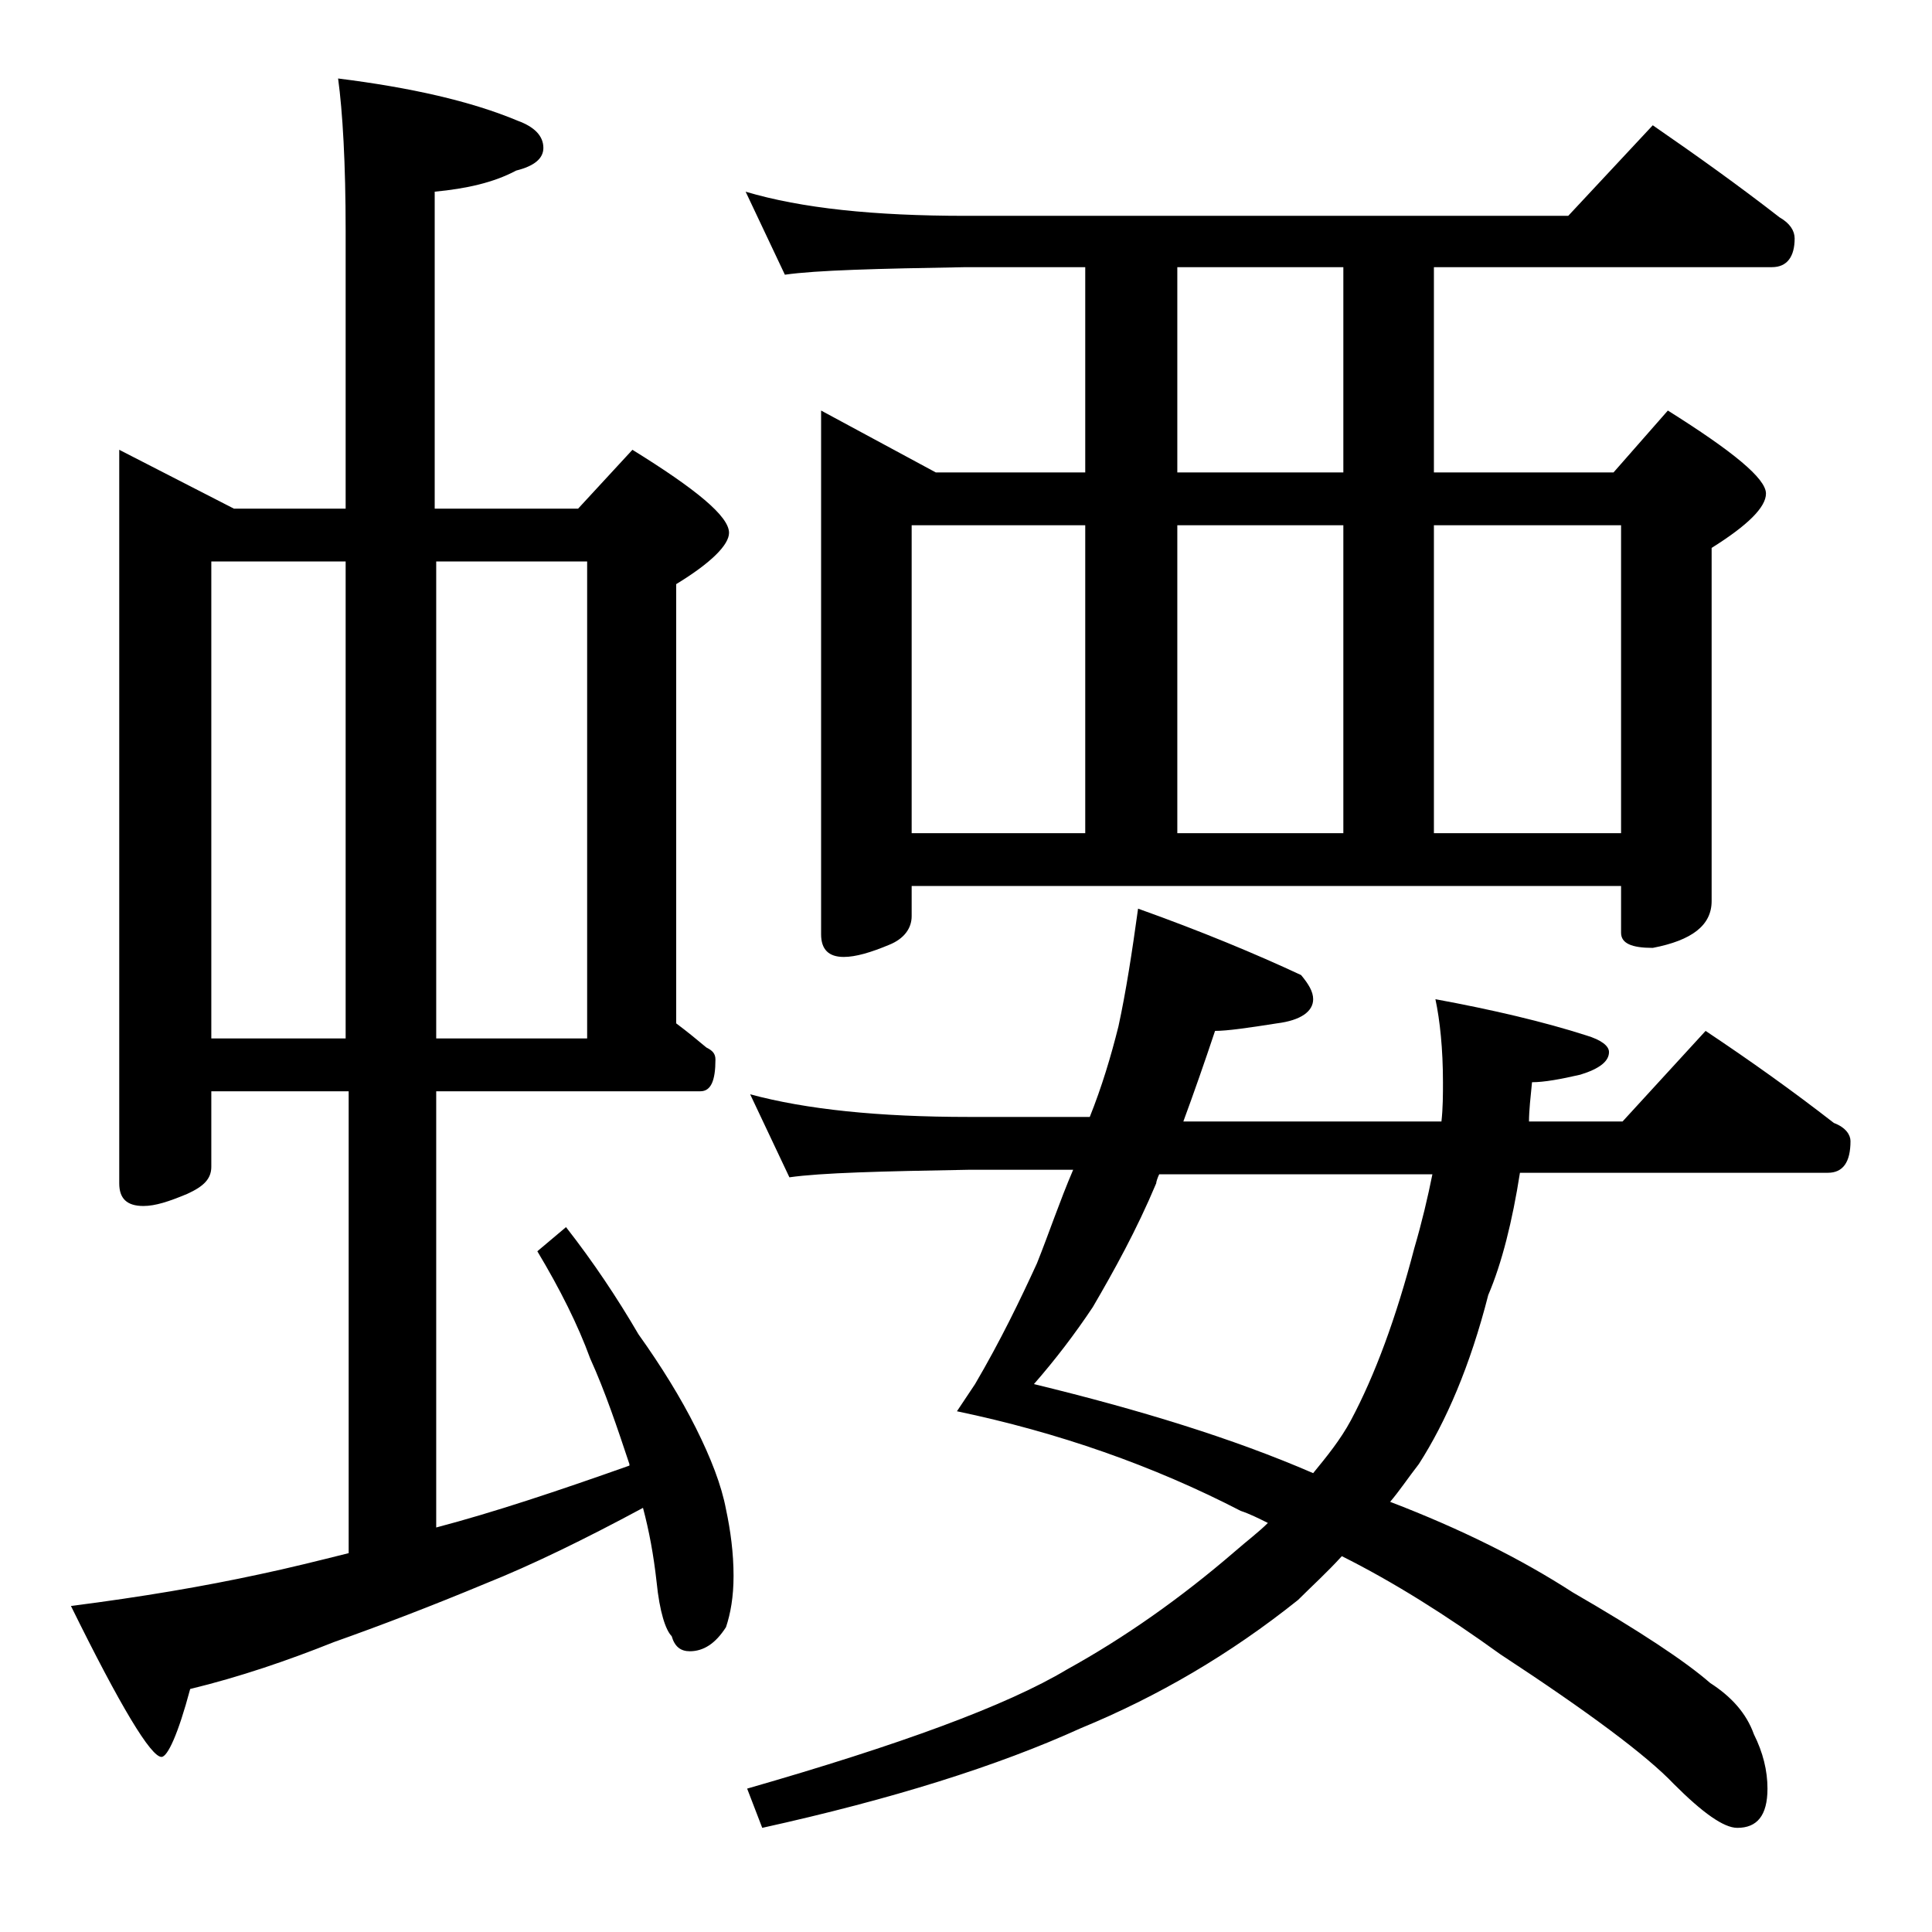
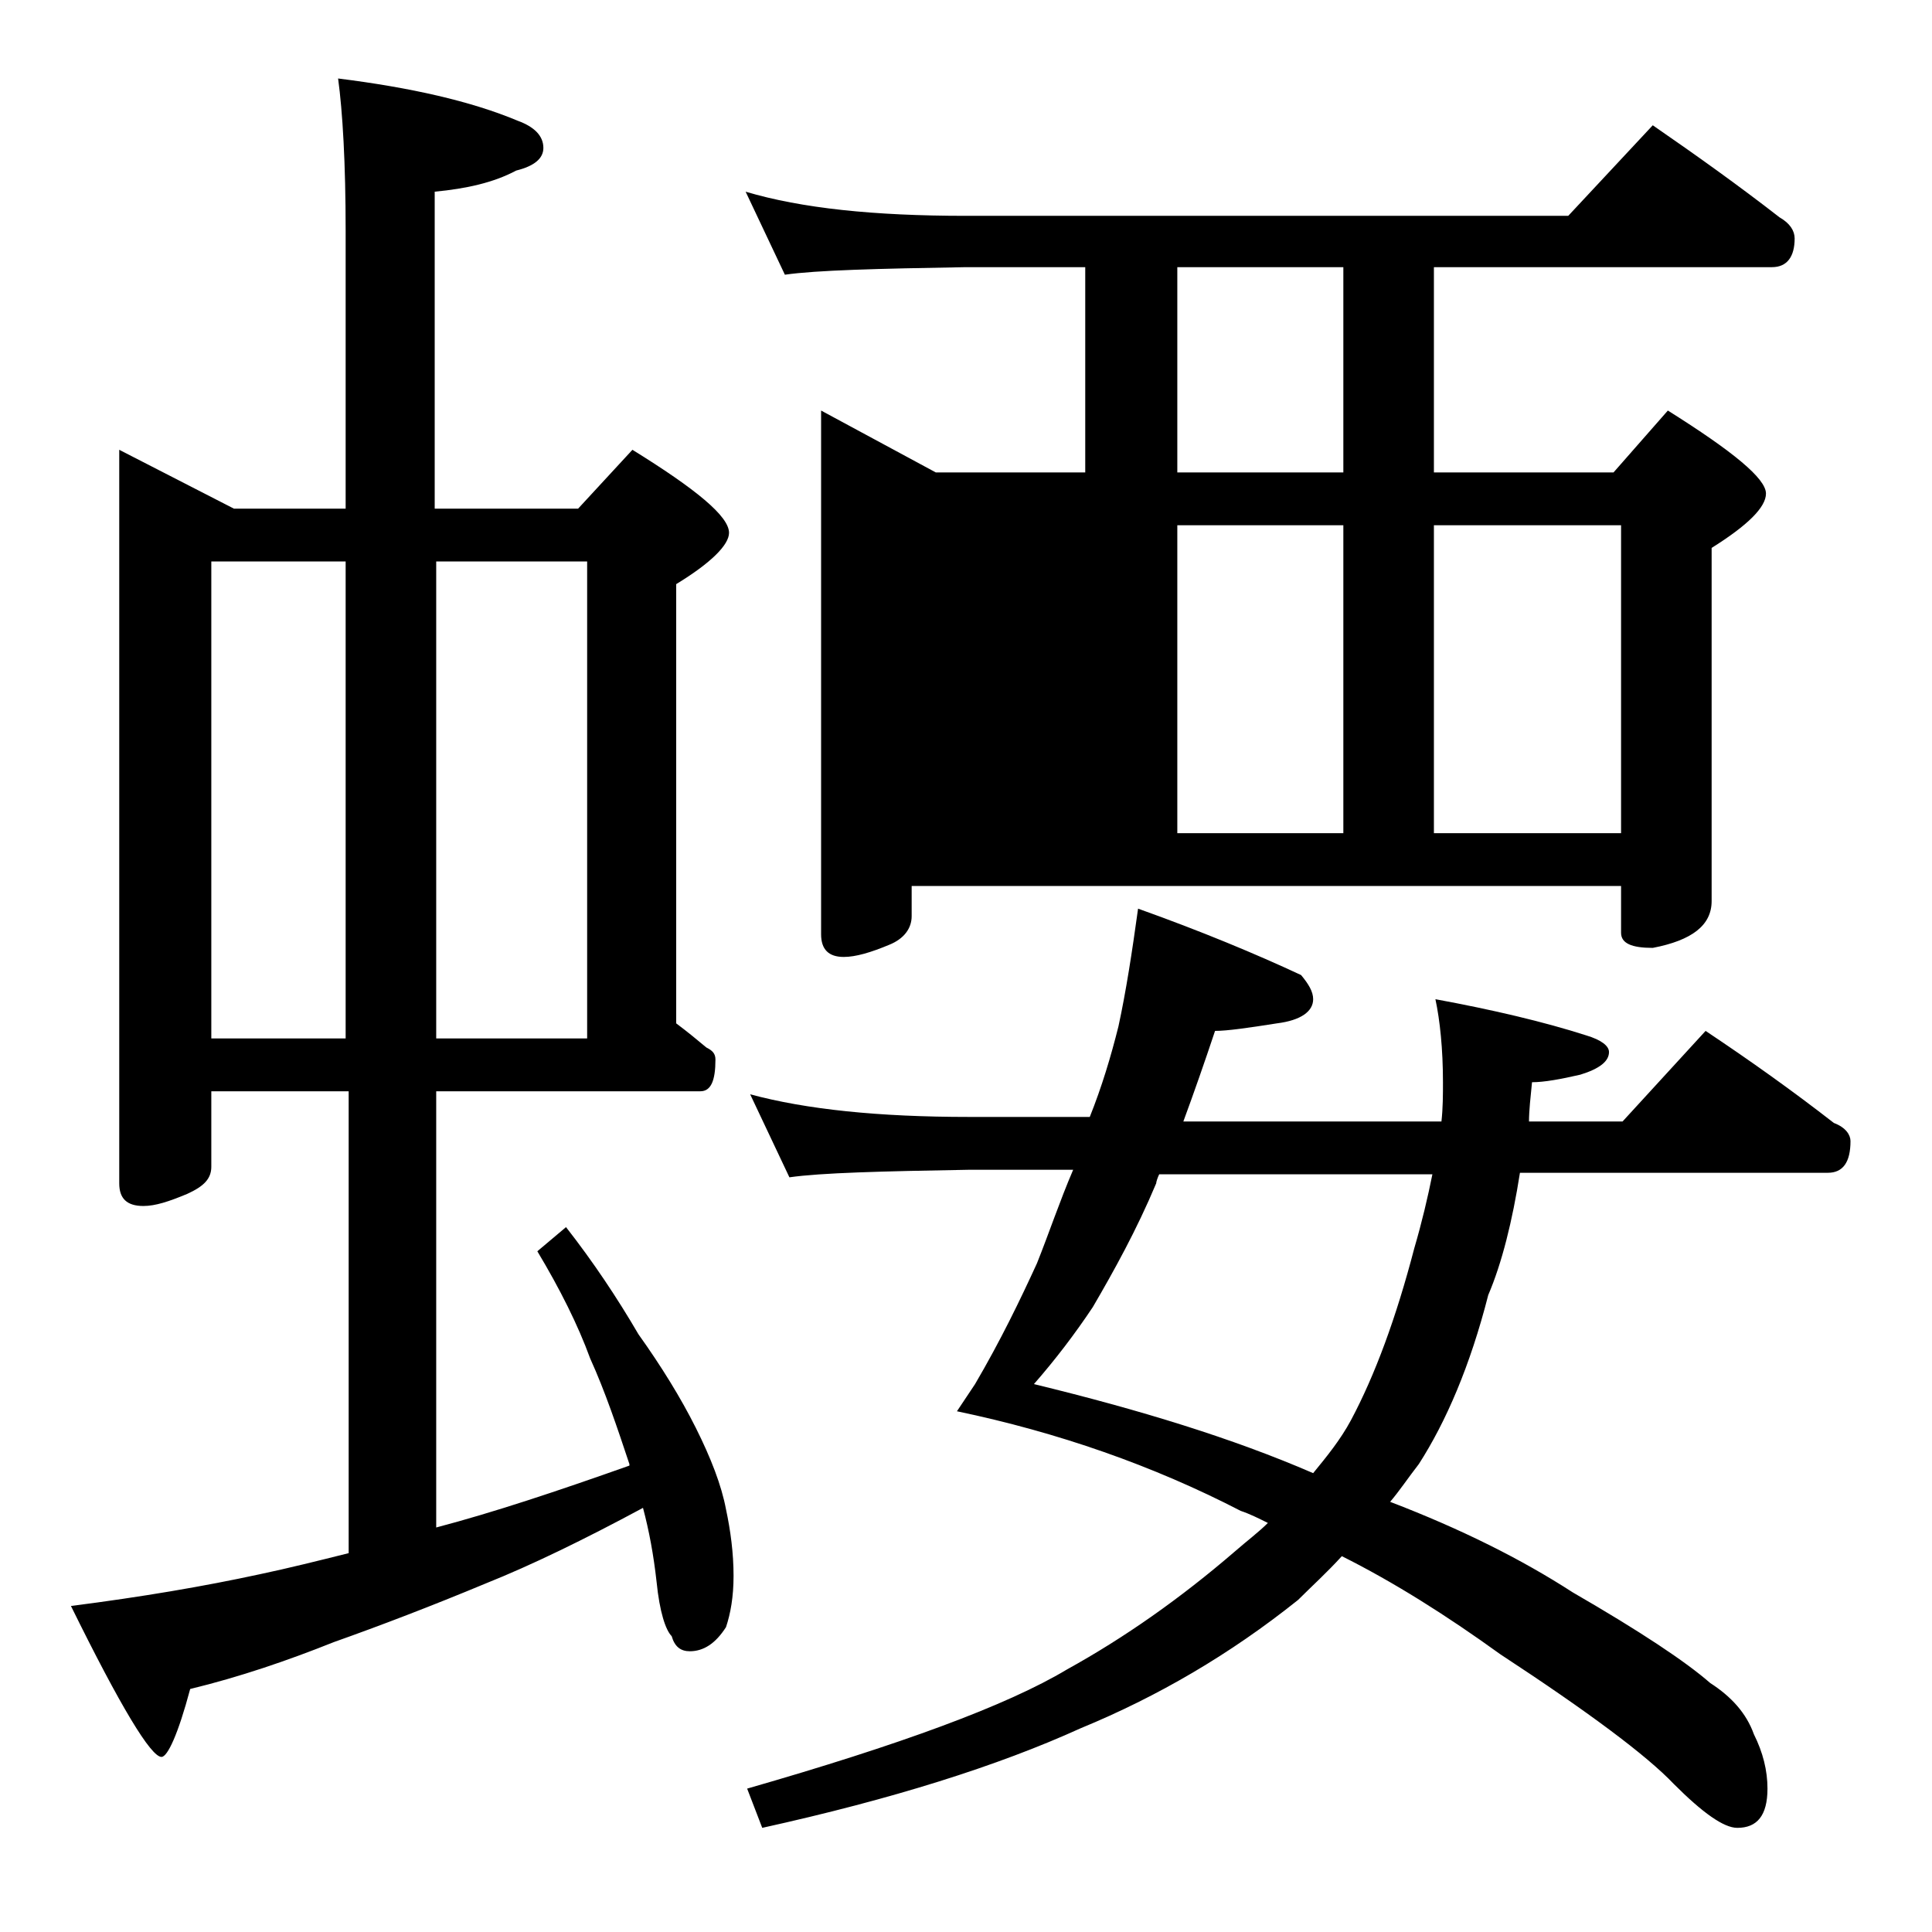
<svg xmlns="http://www.w3.org/2000/svg" version="1.1" id="Layer_1" x="0px" y="0px" viewBox="0 0 128 128" enable-background="new 0 0 128 128" xml:space="preserve">
-   <path d="M7.9,29.8l7.6,3.9h7.4V15.3c0-4.5-0.2-7.9-0.5-10.1c4.8,0.6,8.8,1.5,11.9,2.8C35.4,8.4,36,9,36,9.8c0,0.7-0.6,1.2-1.8,1.5  c-1.5,0.8-3.3,1.2-5.4,1.4v21h9.5l3.6-3.9c4.2,2.6,6.4,4.4,6.4,5.5c0,0.8-1.2,2-3.5,3.4v29.1c0.8,0.6,1.4,1.1,2,1.6  c0.4,0.2,0.6,0.4,0.6,0.8c0,1.4-0.3,2.1-1,2.1H28.9v28.9c3.8-1,8-2.4,12.8-4.1v-0.1c-0.8-2.4-1.6-4.8-2.6-7c-0.8-2.2-2-4.6-3.5-7.1  l1.9-1.6c1.8,2.3,3.4,4.7,4.8,7.1c1.5,2.1,2.8,4.2,3.8,6.2c1,2,1.7,3.8,2,5.4c0.3,1.4,0.5,2.9,0.5,4.4c0,1.4-0.2,2.5-0.5,3.4  c-0.7,1.1-1.5,1.6-2.4,1.6c-0.6,0-1-0.3-1.2-1c-0.4-0.4-0.8-1.6-1-3.6c-0.2-1.8-0.5-3.4-0.9-4.9c-3.9,2.1-7.4,3.8-10.4,5  c-3.6,1.5-7,2.8-10.1,3.9c-3,1.2-6.2,2.3-9.5,3.1c-0.8,3-1.5,4.5-1.9,4.5c-0.7,0-2.7-3.3-6-10c4.7-0.6,8.8-1.3,12.5-2.1  c1.9-0.4,3.9-0.9,5.9-1.4V72.3H14v5c0,0.8-0.5,1.3-1.6,1.8c-1.2,0.5-2.1,0.8-2.9,0.8c-1.1,0-1.6-0.5-1.6-1.5V29.8z M14,68.8h8.9  V37.2H14V68.8z M28.9,37.2v31.6h10V37.2H28.9z M49.4,12.7c3.7,1.1,8.5,1.6,14.6,1.6h39.9l5.6-6c2.9,2,5.7,4,8.4,6.1  c0.7,0.4,1,0.9,1,1.4c0,1.2-0.5,1.9-1.5,1.9H95v13.6h11.9l3.6-4.1c4.3,2.7,6.5,4.5,6.5,5.5c0,0.9-1.2,2.1-3.6,3.6v23.4  c0,1.6-1.3,2.6-3.9,3.1c-1.4,0-2.1-0.3-2.1-1v-3.1h-47v2c0,0.8-0.5,1.5-1.5,1.9c-1.2,0.5-2.2,0.8-3,0.8c-1,0-1.5-0.5-1.5-1.5V27.2  l7.6,4.1h9.9V17.7H64c-5.9,0.1-9.9,0.2-12,0.5L49.4,12.7z M75.4,60.2c4.2,1.5,7.8,3,10.8,4.4c0.5,0.6,0.8,1.1,0.8,1.6  c0,0.8-0.8,1.4-2.4,1.6c-1.9,0.3-3.3,0.5-4.1,0.5c-0.7,2.1-1.4,4.1-2.1,6h17.1c0.1-0.9,0.1-1.8,0.1-2.6c0-2.2-0.2-4.1-0.5-5.5  c3.8,0.7,7.2,1.5,10,2.4c1,0.3,1.5,0.7,1.5,1.1c0,0.6-0.6,1.1-1.9,1.5c-1.3,0.3-2.4,0.5-3.2,0.5c-0.1,1-0.2,1.9-0.2,2.6h6.2l5.5-6  c3,2,5.8,4,8.5,6.1c0.8,0.3,1.1,0.8,1.1,1.2c0,1.4-0.5,2.1-1.5,2.1h-20.4c-0.5,3.2-1.2,6-2.1,8.1c-1.2,4.7-2.8,8.4-4.6,11.2  c-0.7,0.9-1.3,1.8-1.9,2.5c4.7,1.8,8.7,3.8,12.1,6c4.5,2.6,7.5,4.6,9.1,6c1.4,0.9,2.4,2,2.9,3.4c0.6,1.2,0.9,2.4,0.9,3.6  c0,1.8-0.7,2.6-2,2.6c-0.9,0-2.3-1-4.2-2.9c-1.8-1.9-5.7-4.8-11.5-8.6c-3.6-2.6-7.1-4.8-10.5-6.5c-1,1.1-2,2-2.9,2.9  c-4.5,3.6-9.3,6.4-14.4,8.5c-5.5,2.5-12.5,4.7-21.1,6.6l-1-2.6c10.1-2.9,17.2-5.5,21.2-7.9c3.8-2.1,7.5-4.7,11.1-7.8  c0.8-0.7,1.6-1.3,2.2-1.9c-0.6-0.3-1.2-0.6-1.8-0.8c-5.8-3-12.1-5.2-18.8-6.6l1.2-1.8c1.7-2.9,3-5.6,4.1-8c0.8-2,1.5-4.1,2.4-6.2  h-6.9c-5.8,0.1-9.8,0.2-11.9,0.5l-2.6-5.5c3.7,1,8.5,1.5,14.5,1.5h8C73,72,73.6,70,74.1,68C74.6,65.7,75,63.1,75.4,60.2z M60.4,55.2  h11.5V34.8H60.4V55.2z M94.9,77.8H76.8c-0.1,0.2-0.2,0.5-0.2,0.6c-1.3,3.1-2.8,5.8-4.2,8.2c-1.2,1.8-2.5,3.5-3.9,5.1  c7,1.7,13.2,3.6,18.5,5.9c0.9-1.1,1.8-2.2,2.5-3.5c1.6-3,3-6.8,4.2-11.4C94.2,81,94.6,79.3,94.9,77.8z M89,31.3V17.7H78v13.6H89z   M78,55.2h11V34.8H78V55.2z M95,55.2h12.4V34.8H95V55.2z" />
+   <path d="M7.9,29.8l7.6,3.9h7.4V15.3c0-4.5-0.2-7.9-0.5-10.1c4.8,0.6,8.8,1.5,11.9,2.8C35.4,8.4,36,9,36,9.8c0,0.7-0.6,1.2-1.8,1.5  c-1.5,0.8-3.3,1.2-5.4,1.4v21h9.5l3.6-3.9c4.2,2.6,6.4,4.4,6.4,5.5c0,0.8-1.2,2-3.5,3.4v29.1c0.8,0.6,1.4,1.1,2,1.6  c0.4,0.2,0.6,0.4,0.6,0.8c0,1.4-0.3,2.1-1,2.1H28.9v28.9c3.8-1,8-2.4,12.8-4.1v-0.1c-0.8-2.4-1.6-4.8-2.6-7c-0.8-2.2-2-4.6-3.5-7.1  l1.9-1.6c1.8,2.3,3.4,4.7,4.8,7.1c1.5,2.1,2.8,4.2,3.8,6.2c1,2,1.7,3.8,2,5.4c0.3,1.4,0.5,2.9,0.5,4.4c0,1.4-0.2,2.5-0.5,3.4  c-0.7,1.1-1.5,1.6-2.4,1.6c-0.6,0-1-0.3-1.2-1c-0.4-0.4-0.8-1.6-1-3.6c-0.2-1.8-0.5-3.4-0.9-4.9c-3.9,2.1-7.4,3.8-10.4,5  c-3.6,1.5-7,2.8-10.1,3.9c-3,1.2-6.2,2.3-9.5,3.1c-0.8,3-1.5,4.5-1.9,4.5c-0.7,0-2.7-3.3-6-10c4.7-0.6,8.8-1.3,12.5-2.1  c1.9-0.4,3.9-0.9,5.9-1.4V72.3H14v5c0,0.8-0.5,1.3-1.6,1.8c-1.2,0.5-2.1,0.8-2.9,0.8c-1.1,0-1.6-0.5-1.6-1.5V29.8z M14,68.8h8.9  V37.2H14V68.8z M28.9,37.2v31.6h10V37.2H28.9z M49.4,12.7c3.7,1.1,8.5,1.6,14.6,1.6h39.9l5.6-6c2.9,2,5.7,4,8.4,6.1  c0.7,0.4,1,0.9,1,1.4c0,1.2-0.5,1.9-1.5,1.9H95v13.6h11.9l3.6-4.1c4.3,2.7,6.5,4.5,6.5,5.5c0,0.9-1.2,2.1-3.6,3.6v23.4  c0,1.6-1.3,2.6-3.9,3.1c-1.4,0-2.1-0.3-2.1-1v-3.1h-47v2c0,0.8-0.5,1.5-1.5,1.9c-1.2,0.5-2.2,0.8-3,0.8c-1,0-1.5-0.5-1.5-1.5V27.2  l7.6,4.1h9.9V17.7H64c-5.9,0.1-9.9,0.2-12,0.5L49.4,12.7z M75.4,60.2c4.2,1.5,7.8,3,10.8,4.4c0.5,0.6,0.8,1.1,0.8,1.6  c0,0.8-0.8,1.4-2.4,1.6c-1.9,0.3-3.3,0.5-4.1,0.5c-0.7,2.1-1.4,4.1-2.1,6h17.1c0.1-0.9,0.1-1.8,0.1-2.6c0-2.2-0.2-4.1-0.5-5.5  c3.8,0.7,7.2,1.5,10,2.4c1,0.3,1.5,0.7,1.5,1.1c0,0.6-0.6,1.1-1.9,1.5c-1.3,0.3-2.4,0.5-3.2,0.5c-0.1,1-0.2,1.9-0.2,2.6h6.2l5.5-6  c3,2,5.8,4,8.5,6.1c0.8,0.3,1.1,0.8,1.1,1.2c0,1.4-0.5,2.1-1.5,2.1h-20.4c-0.5,3.2-1.2,6-2.1,8.1c-1.2,4.7-2.8,8.4-4.6,11.2  c-0.7,0.9-1.3,1.8-1.9,2.5c4.7,1.8,8.7,3.8,12.1,6c4.5,2.6,7.5,4.6,9.1,6c1.4,0.9,2.4,2,2.9,3.4c0.6,1.2,0.9,2.4,0.9,3.6  c0,1.8-0.7,2.6-2,2.6c-0.9,0-2.3-1-4.2-2.9c-1.8-1.9-5.7-4.8-11.5-8.6c-3.6-2.6-7.1-4.8-10.5-6.5c-1,1.1-2,2-2.9,2.9  c-4.5,3.6-9.3,6.4-14.4,8.5c-5.5,2.5-12.5,4.7-21.1,6.6l-1-2.6c10.1-2.9,17.2-5.5,21.2-7.9c3.8-2.1,7.5-4.7,11.1-7.8  c0.8-0.7,1.6-1.3,2.2-1.9c-0.6-0.3-1.2-0.6-1.8-0.8c-5.8-3-12.1-5.2-18.8-6.6l1.2-1.8c1.7-2.9,3-5.6,4.1-8c0.8-2,1.5-4.1,2.4-6.2  h-6.9c-5.8,0.1-9.8,0.2-11.9,0.5l-2.6-5.5c3.7,1,8.5,1.5,14.5,1.5h8C73,72,73.6,70,74.1,68C74.6,65.7,75,63.1,75.4,60.2z M60.4,55.2  h11.5V34.8V55.2z M94.9,77.8H76.8c-0.1,0.2-0.2,0.5-0.2,0.6c-1.3,3.1-2.8,5.8-4.2,8.2c-1.2,1.8-2.5,3.5-3.9,5.1  c7,1.7,13.2,3.6,18.5,5.9c0.9-1.1,1.8-2.2,2.5-3.5c1.6-3,3-6.8,4.2-11.4C94.2,81,94.6,79.3,94.9,77.8z M89,31.3V17.7H78v13.6H89z   M78,55.2h11V34.8H78V55.2z M95,55.2h12.4V34.8H95V55.2z" />
</svg>